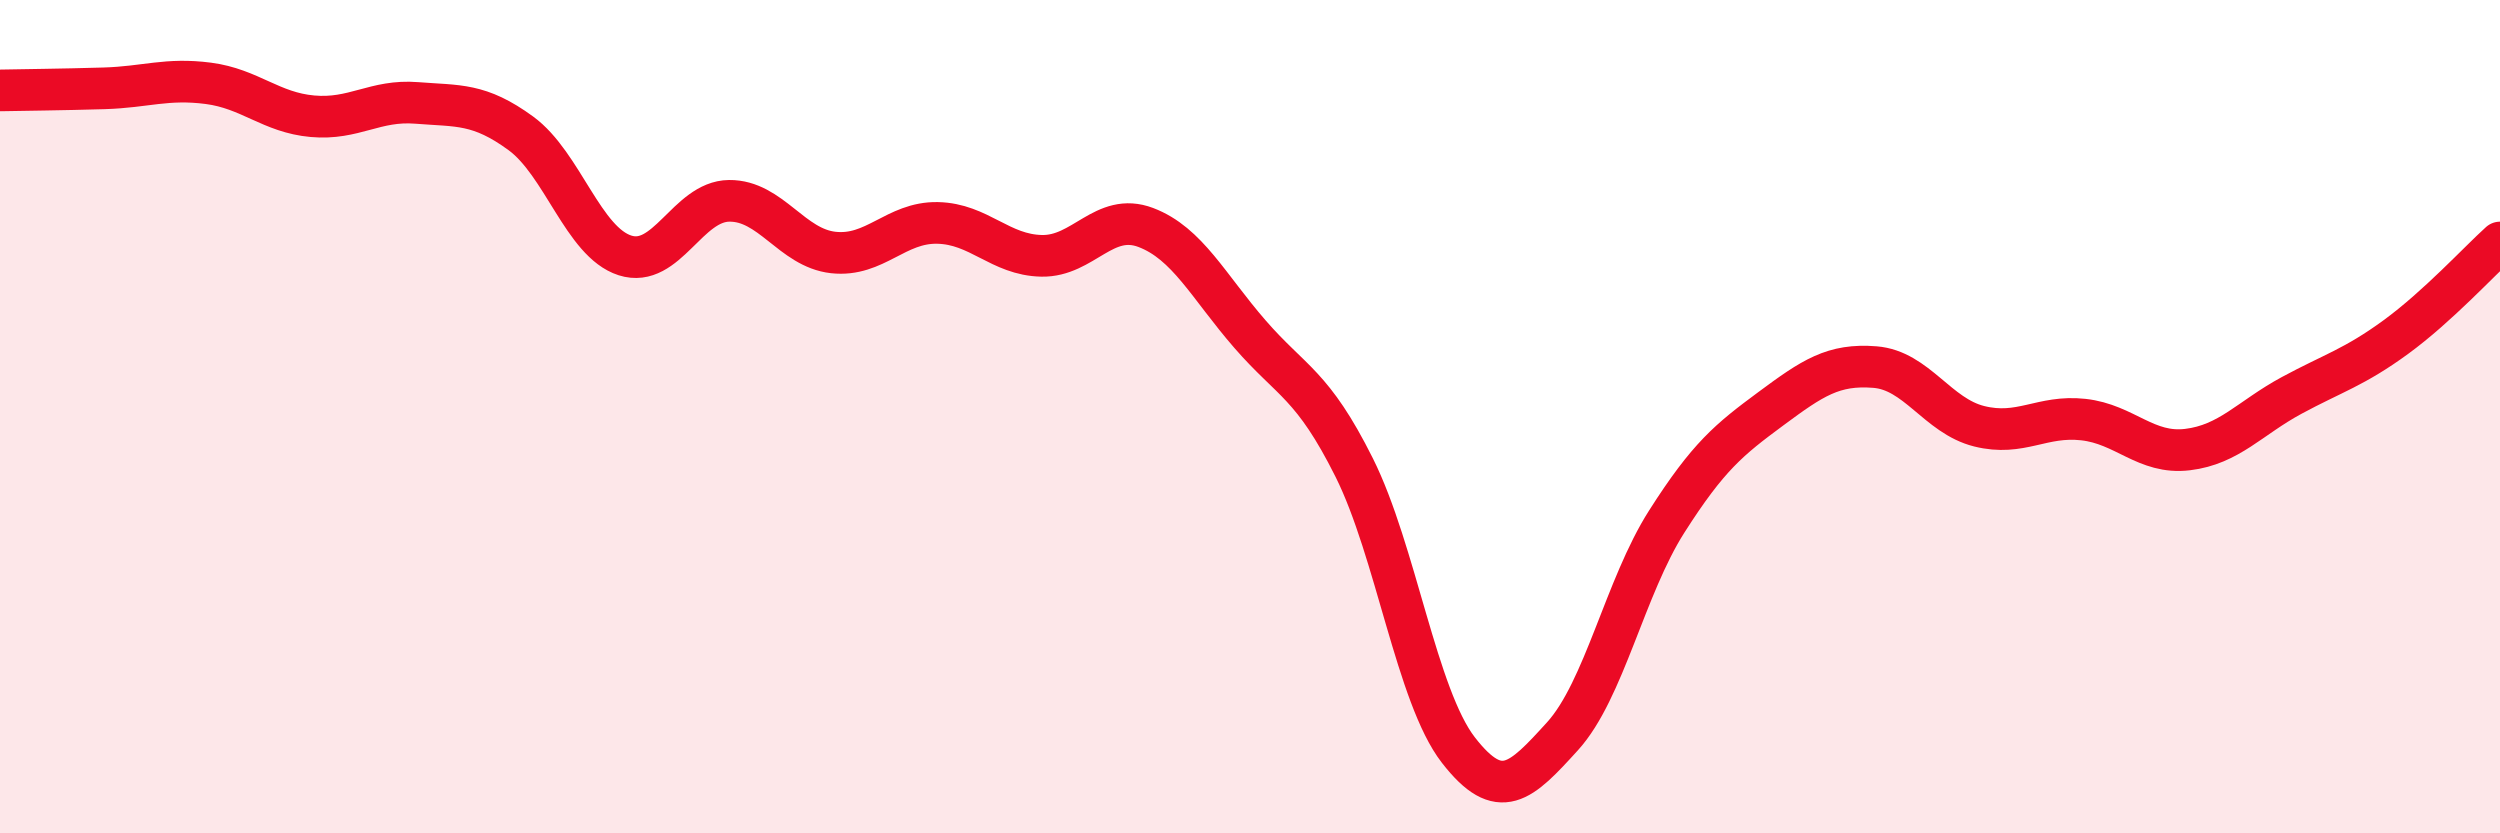
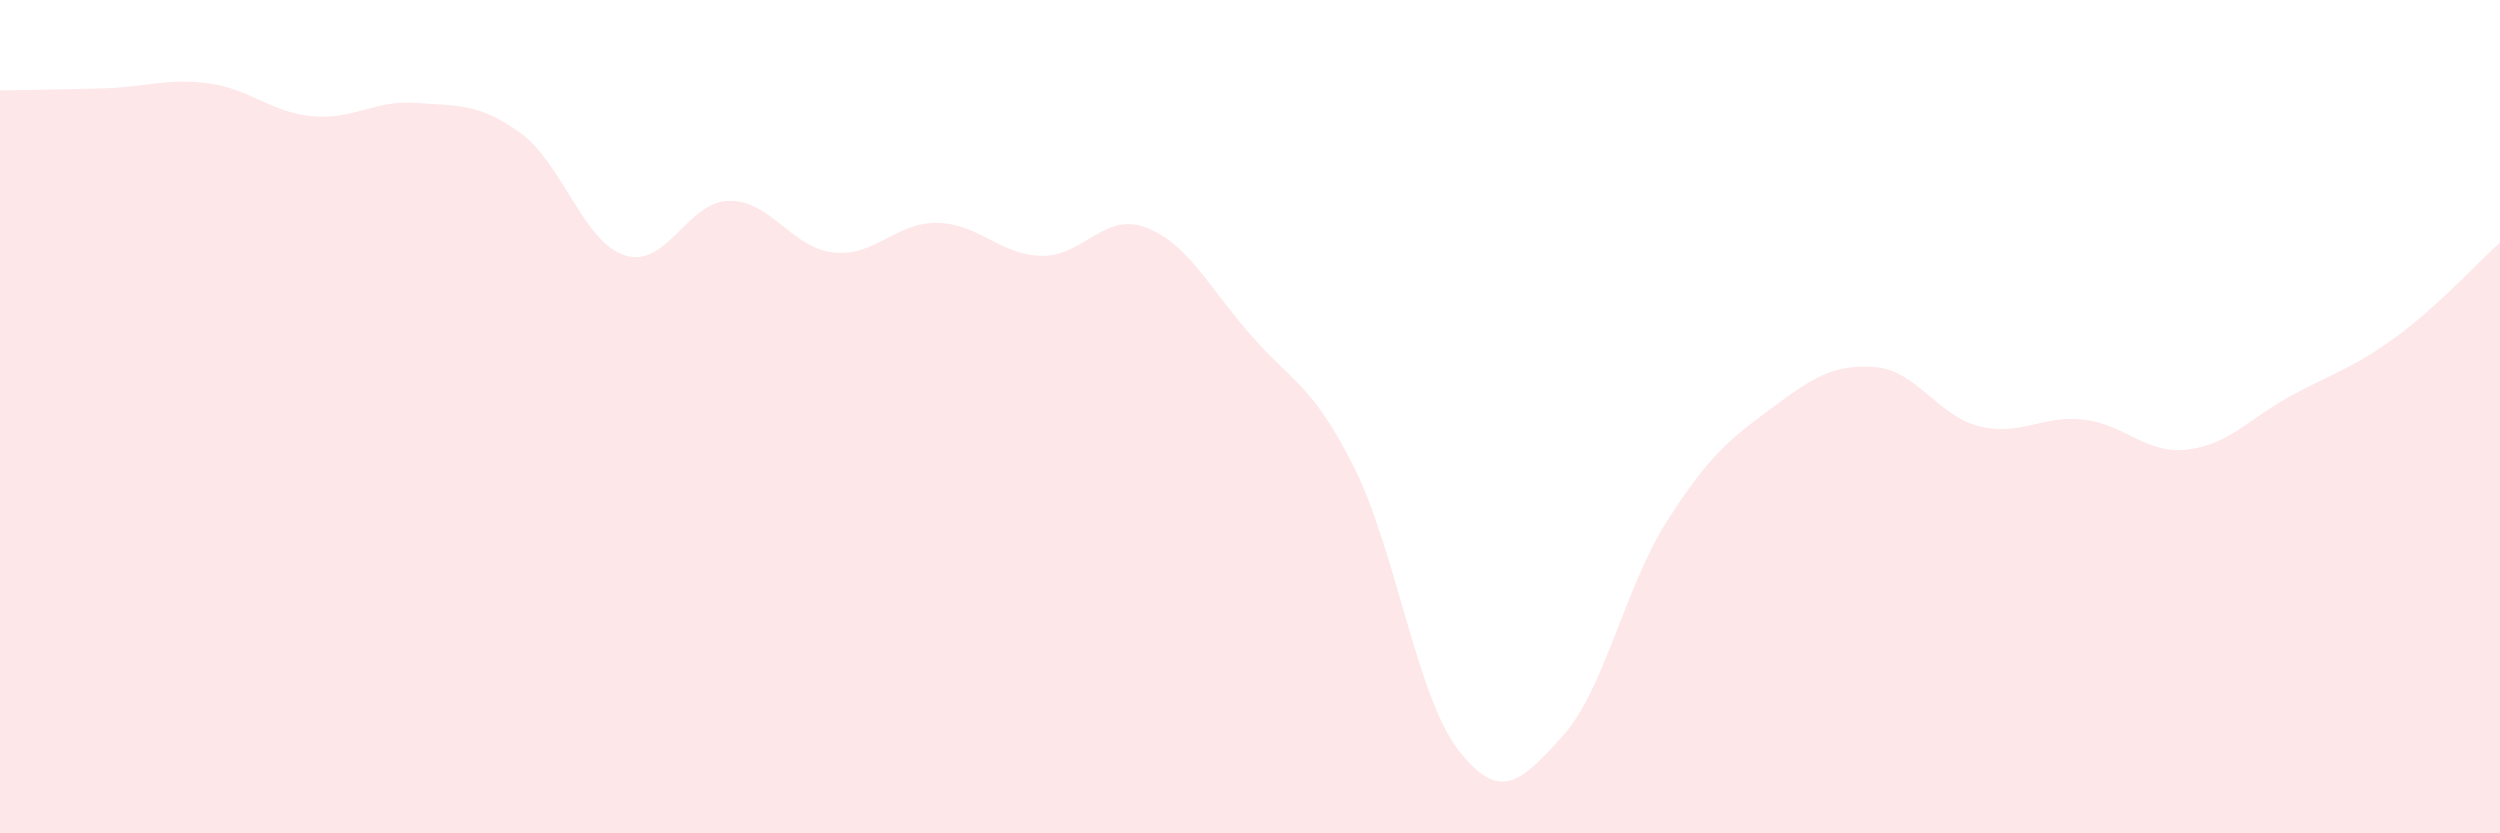
<svg xmlns="http://www.w3.org/2000/svg" width="60" height="20" viewBox="0 0 60 20">
-   <path d="M 0,2.17 C 0.5,2.16 1.5,2.15 2.5,2.12 C 3.5,2.09 4,1.87 5,2 C 6,2.13 6.5,2.7 7.5,2.79 C 8.5,2.88 9,2.39 10,2.47 C 11,2.55 11.5,2.47 12.5,3.2 C 13.5,3.93 14,5.81 15,6.13 C 16,6.45 16.5,4.83 17.5,4.82 C 18.5,4.81 19,5.95 20,6.06 C 21,6.17 21.5,5.33 22.5,5.35 C 23.5,5.37 24,6.12 25,6.14 C 26,6.16 26.5,5.08 27.5,5.46 C 28.5,5.84 29,6.87 30,8.02 C 31,9.17 31.5,9.22 32.5,11.22 C 33.5,13.22 34,16.71 35,18 C 36,19.29 36.5,18.77 37.5,17.67 C 38.5,16.57 39,14.09 40,12.52 C 41,10.95 41.5,10.55 42.5,9.81 C 43.5,9.07 44,8.73 45,8.81 C 46,8.89 46.5,9.98 47.5,10.23 C 48.5,10.48 49,9.96 50,10.07 C 51,10.18 51.5,10.91 52.5,10.79 C 53.5,10.67 54,10.03 55,9.49 C 56,8.95 56.5,8.82 57.5,8.09 C 58.5,7.36 59.5,6.27 60,5.82L60 20L0 20Z" fill="#EB0A25" opacity="0.1" stroke-linecap="round" stroke-linejoin="round" />
-   <path d="M 0,2.17 C 0.5,2.16 1.5,2.15 2.5,2.12 C 3.5,2.09 4,1.87 5,2 C 6,2.13 6.5,2.7 7.5,2.79 C 8.5,2.88 9,2.39 10,2.47 C 11,2.55 11.5,2.47 12.5,3.2 C 13.5,3.93 14,5.81 15,6.13 C 16,6.45 16.5,4.83 17.5,4.82 C 18.5,4.81 19,5.95 20,6.06 C 21,6.17 21.5,5.33 22.5,5.35 C 23.5,5.37 24,6.12 25,6.14 C 26,6.16 26.5,5.08 27.5,5.46 C 28.5,5.84 29,6.87 30,8.02 C 31,9.17 31.5,9.22 32.5,11.22 C 33.5,13.22 34,16.71 35,18 C 36,19.29 36.5,18.77 37.5,17.67 C 38.5,16.57 39,14.09 40,12.52 C 41,10.95 41.5,10.55 42.5,9.81 C 43.5,9.07 44,8.73 45,8.81 C 46,8.89 46.5,9.98 47.5,10.23 C 48.5,10.48 49,9.96 50,10.07 C 51,10.18 51.5,10.91 52.5,10.79 C 53.5,10.67 54,10.03 55,9.49 C 56,8.95 56.5,8.82 57.5,8.09 C 58.5,7.36 59.5,6.27 60,5.82" stroke="#EB0A25" stroke-width="1" fill="none" stroke-linecap="round" stroke-linejoin="round" />
+   <path d="M 0,2.17 C 0.5,2.16 1.5,2.15 2.5,2.12 C 3.5,2.09 4,1.87 5,2 C 6,2.13 6.5,2.7 7.5,2.79 C 8.5,2.88 9,2.39 10,2.47 C 11,2.55 11.5,2.47 12.5,3.2 C 13.5,3.93 14,5.81 15,6.13 C 16,6.45 16.5,4.83 17.5,4.82 C 18.5,4.81 19,5.95 20,6.06 C 21,6.17 21.5,5.33 22.5,5.35 C 23.5,5.37 24,6.12 25,6.14 C 26,6.16 26.5,5.08 27.5,5.46 C 28.5,5.84 29,6.87 30,8.02 C 31,9.17 31.5,9.22 32.5,11.22 C 33.5,13.22 34,16.71 35,18 C 36,19.29 36.5,18.77 37.5,17.67 C 38.5,16.57 39,14.09 40,12.52 C 41,10.95 41.5,10.55 42.5,9.81 C 43.5,9.07 44,8.73 45,8.81 C 46,8.89 46.5,9.98 47.5,10.23 C 48.5,10.48 49,9.96 50,10.07 C 51,10.18 51.5,10.91 52.5,10.79 C 53.5,10.67 54,10.03 55,9.49 C 56,8.95 56.5,8.82 57.5,8.09 C 58.5,7.36 59.5,6.27 60,5.82L60 20L0 20" fill="#EB0A25" opacity="0.1" stroke-linecap="round" stroke-linejoin="round" />
</svg>